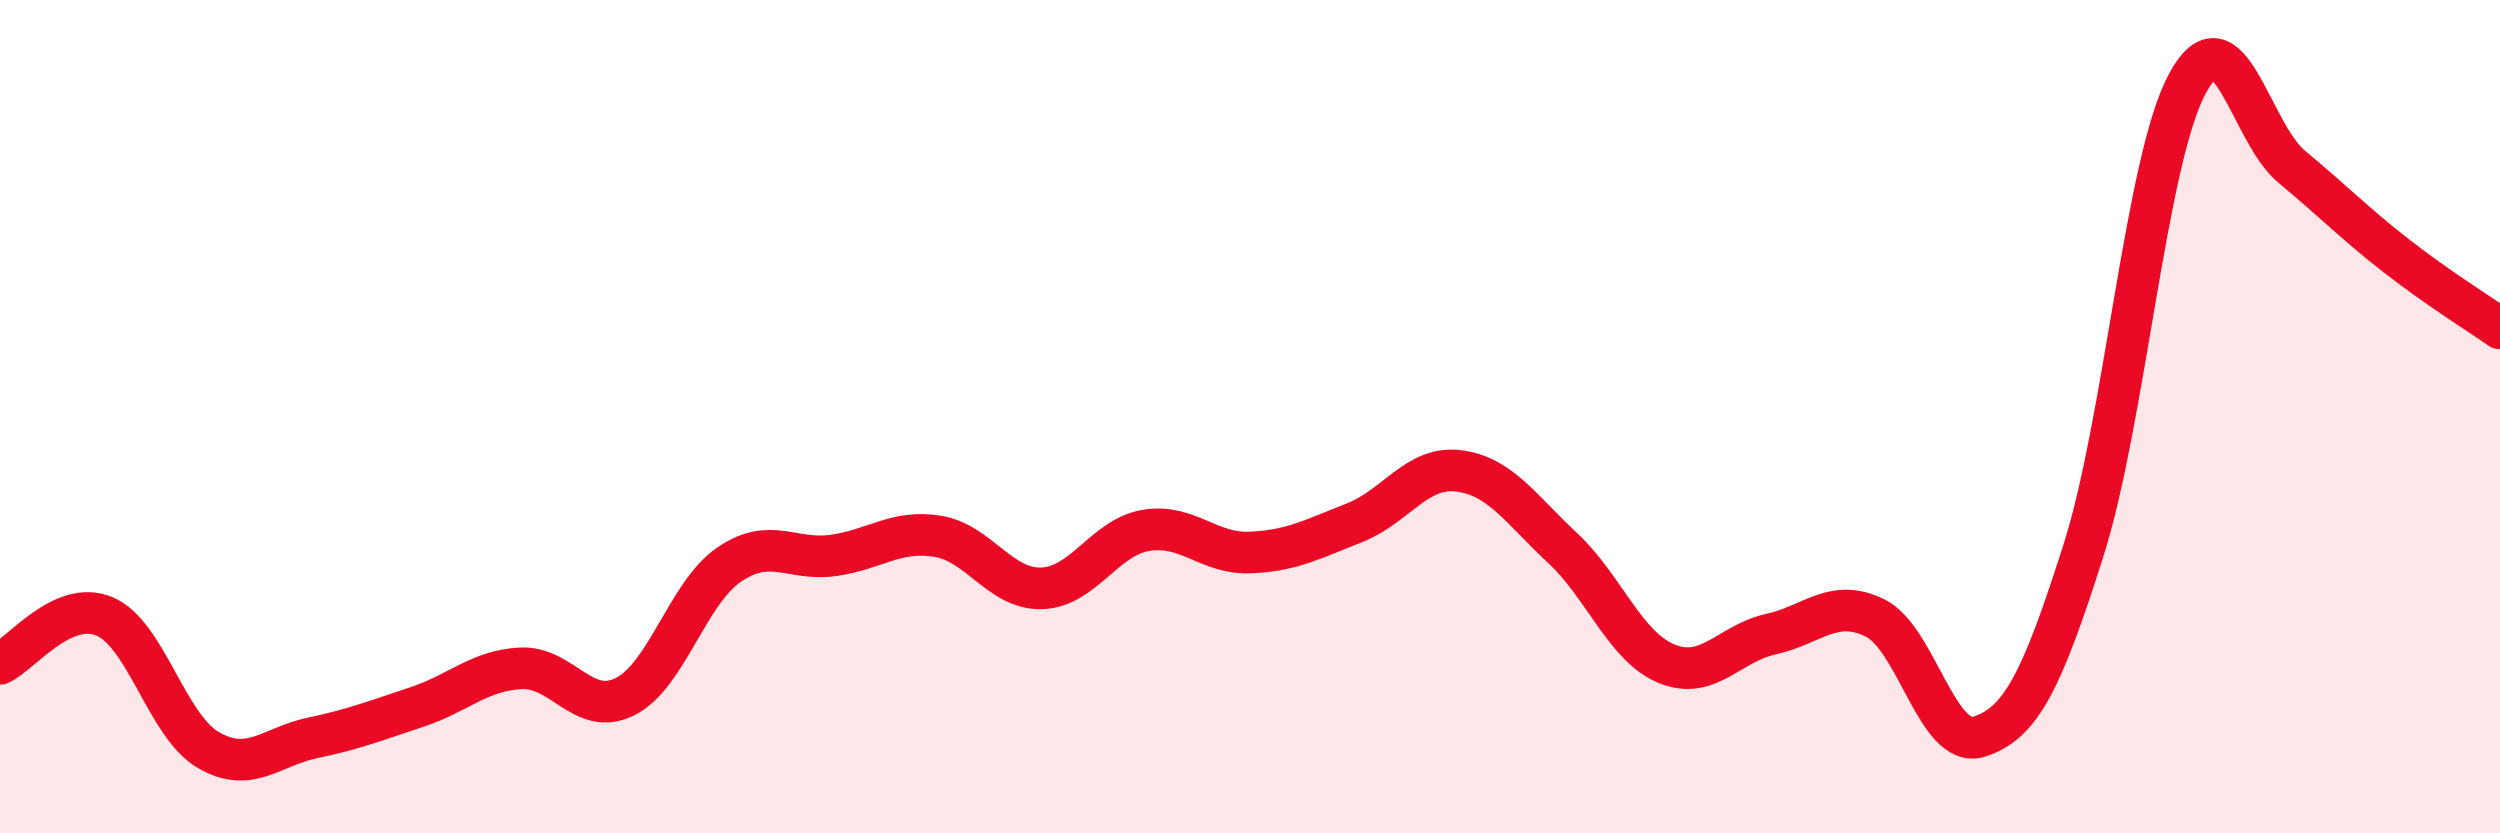
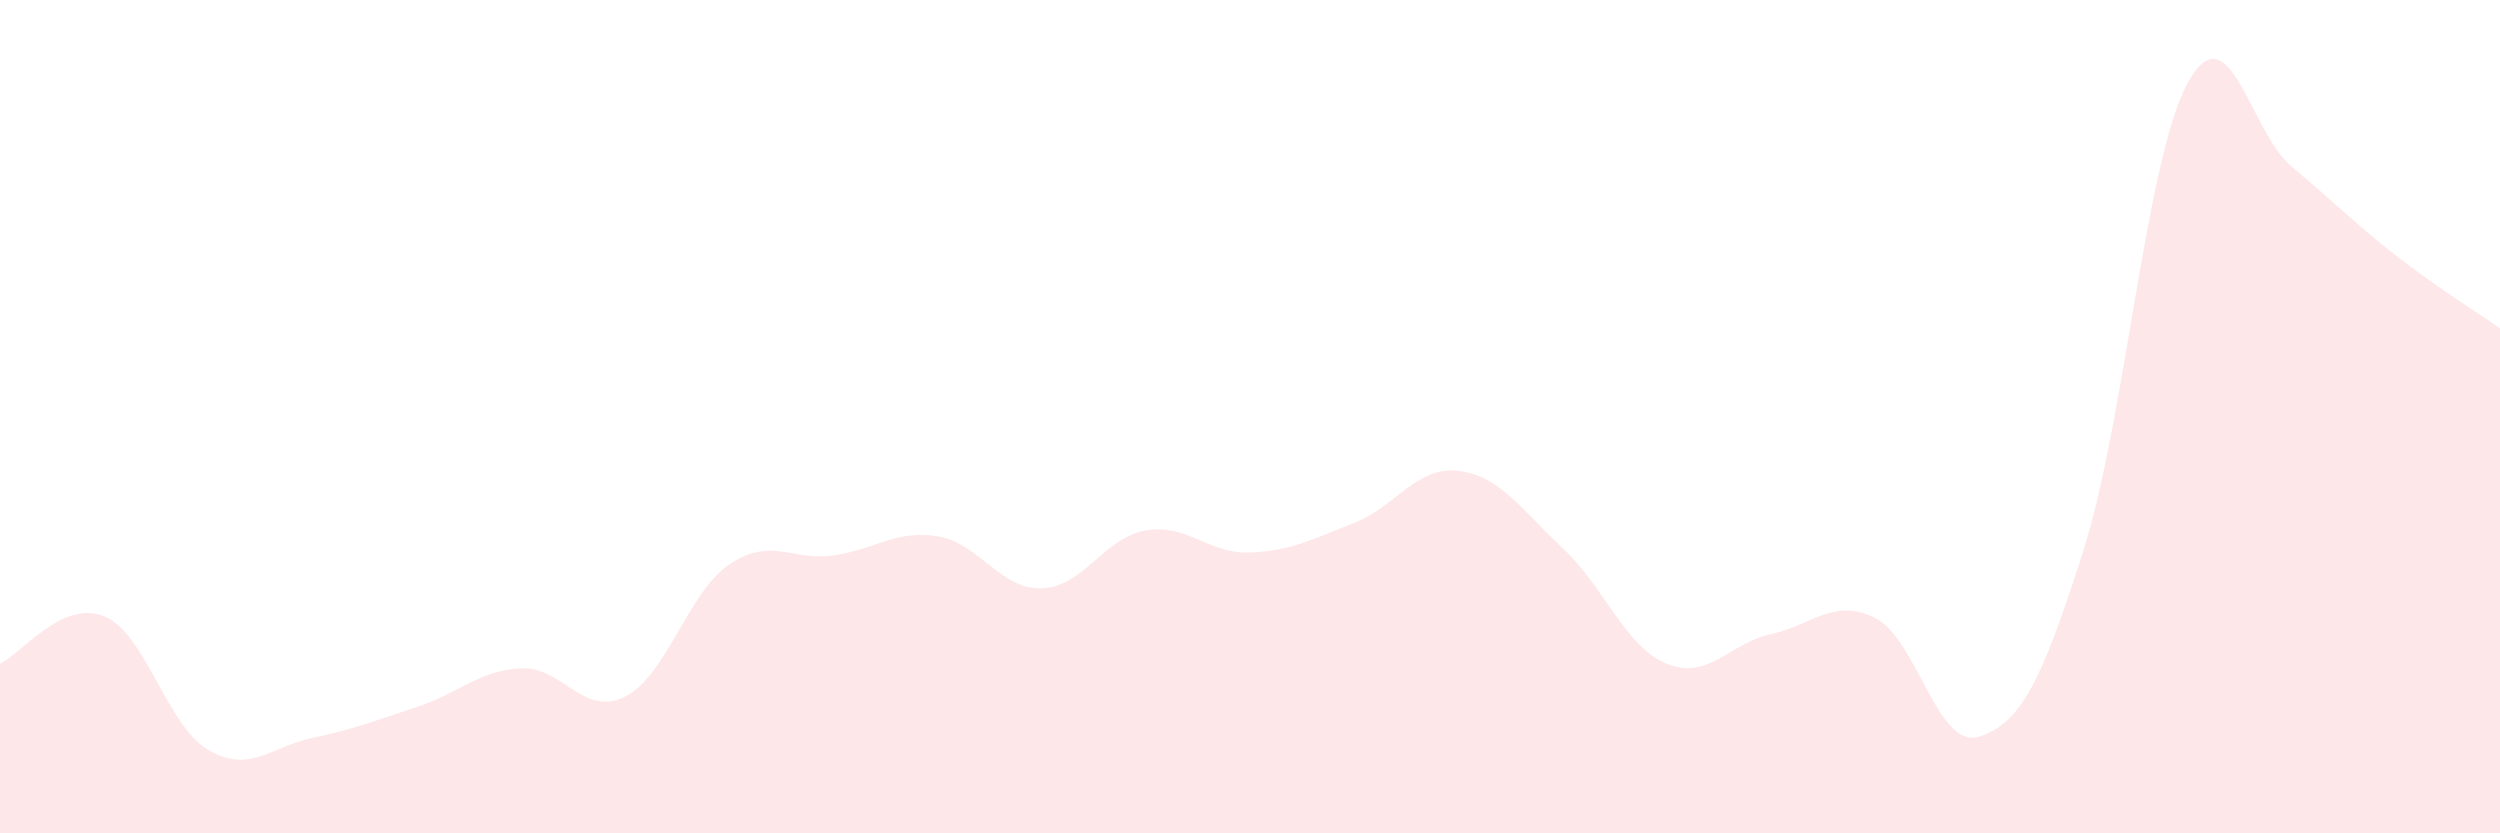
<svg xmlns="http://www.w3.org/2000/svg" width="60" height="20" viewBox="0 0 60 20">
  <path d="M 0,15.93 C 0.5,15.7 1.5,14.38 2.5,14.79 C 3.5,15.2 4,17.42 5,18 C 6,18.58 6.5,17.92 7.5,17.71 C 8.5,17.5 9,17.3 10,16.97 C 11,16.64 11.5,16.09 12.5,16.04 C 13.5,15.99 14,17.22 15,16.72 C 16,16.22 16.5,14.23 17.5,13.55 C 18.5,12.87 19,13.47 20,13.33 C 21,13.19 21.5,12.71 22.5,12.87 C 23.5,13.03 24,14.15 25,14.12 C 26,14.09 26.5,12.9 27.5,12.73 C 28.5,12.56 29,13.3 30,13.26 C 31,13.22 31.5,12.94 32.5,12.55 C 33.5,12.16 34,11.18 35,11.3 C 36,11.42 36.5,12.22 37.5,13.15 C 38.5,14.08 39,15.52 40,15.93 C 41,16.34 41.5,15.44 42.5,15.22 C 43.5,15 44,14.34 45,14.83 C 46,15.32 46.5,18 47.5,17.68 C 48.5,17.36 49,16.36 50,13.22 C 51,10.08 51.5,3.84 52.5,2 C 53.5,0.16 54,3.17 55,4 C 56,4.83 56.5,5.35 57.5,6.13 C 58.5,6.91 59.5,7.53 60,7.88L60 20L0 20Z" fill="#EB0A25" opacity="0.1" stroke-linecap="round" stroke-linejoin="round" />
-   <path d="M 0,15.93 C 0.5,15.7 1.5,14.38 2.5,14.79 C 3.5,15.2 4,17.42 5,18 C 6,18.58 6.5,17.92 7.5,17.71 C 8.5,17.5 9,17.3 10,16.97 C 11,16.64 11.5,16.09 12.5,16.04 C 13.5,15.99 14,17.22 15,16.72 C 16,16.22 16.5,14.23 17.5,13.55 C 18.5,12.87 19,13.47 20,13.33 C 21,13.19 21.5,12.71 22.5,12.87 C 23.5,13.03 24,14.15 25,14.12 C 26,14.09 26.5,12.9 27.5,12.73 C 28.5,12.56 29,13.3 30,13.26 C 31,13.22 31.5,12.94 32.5,12.55 C 33.5,12.16 34,11.18 35,11.3 C 36,11.42 36.5,12.22 37.5,13.15 C 38.5,14.08 39,15.52 40,15.93 C 41,16.34 41.5,15.44 42.5,15.22 C 43.5,15 44,14.34 45,14.83 C 46,15.32 46.5,18 47.5,17.68 C 48.5,17.36 49,16.36 50,13.22 C 51,10.08 51.5,3.84 52.5,2 C 53.5,0.16 54,3.17 55,4 C 56,4.83 56.5,5.35 57.5,6.13 C 58.5,6.91 59.5,7.53 60,7.88" stroke="#EB0A25" stroke-width="1" fill="none" stroke-linecap="round" stroke-linejoin="round" />
</svg>